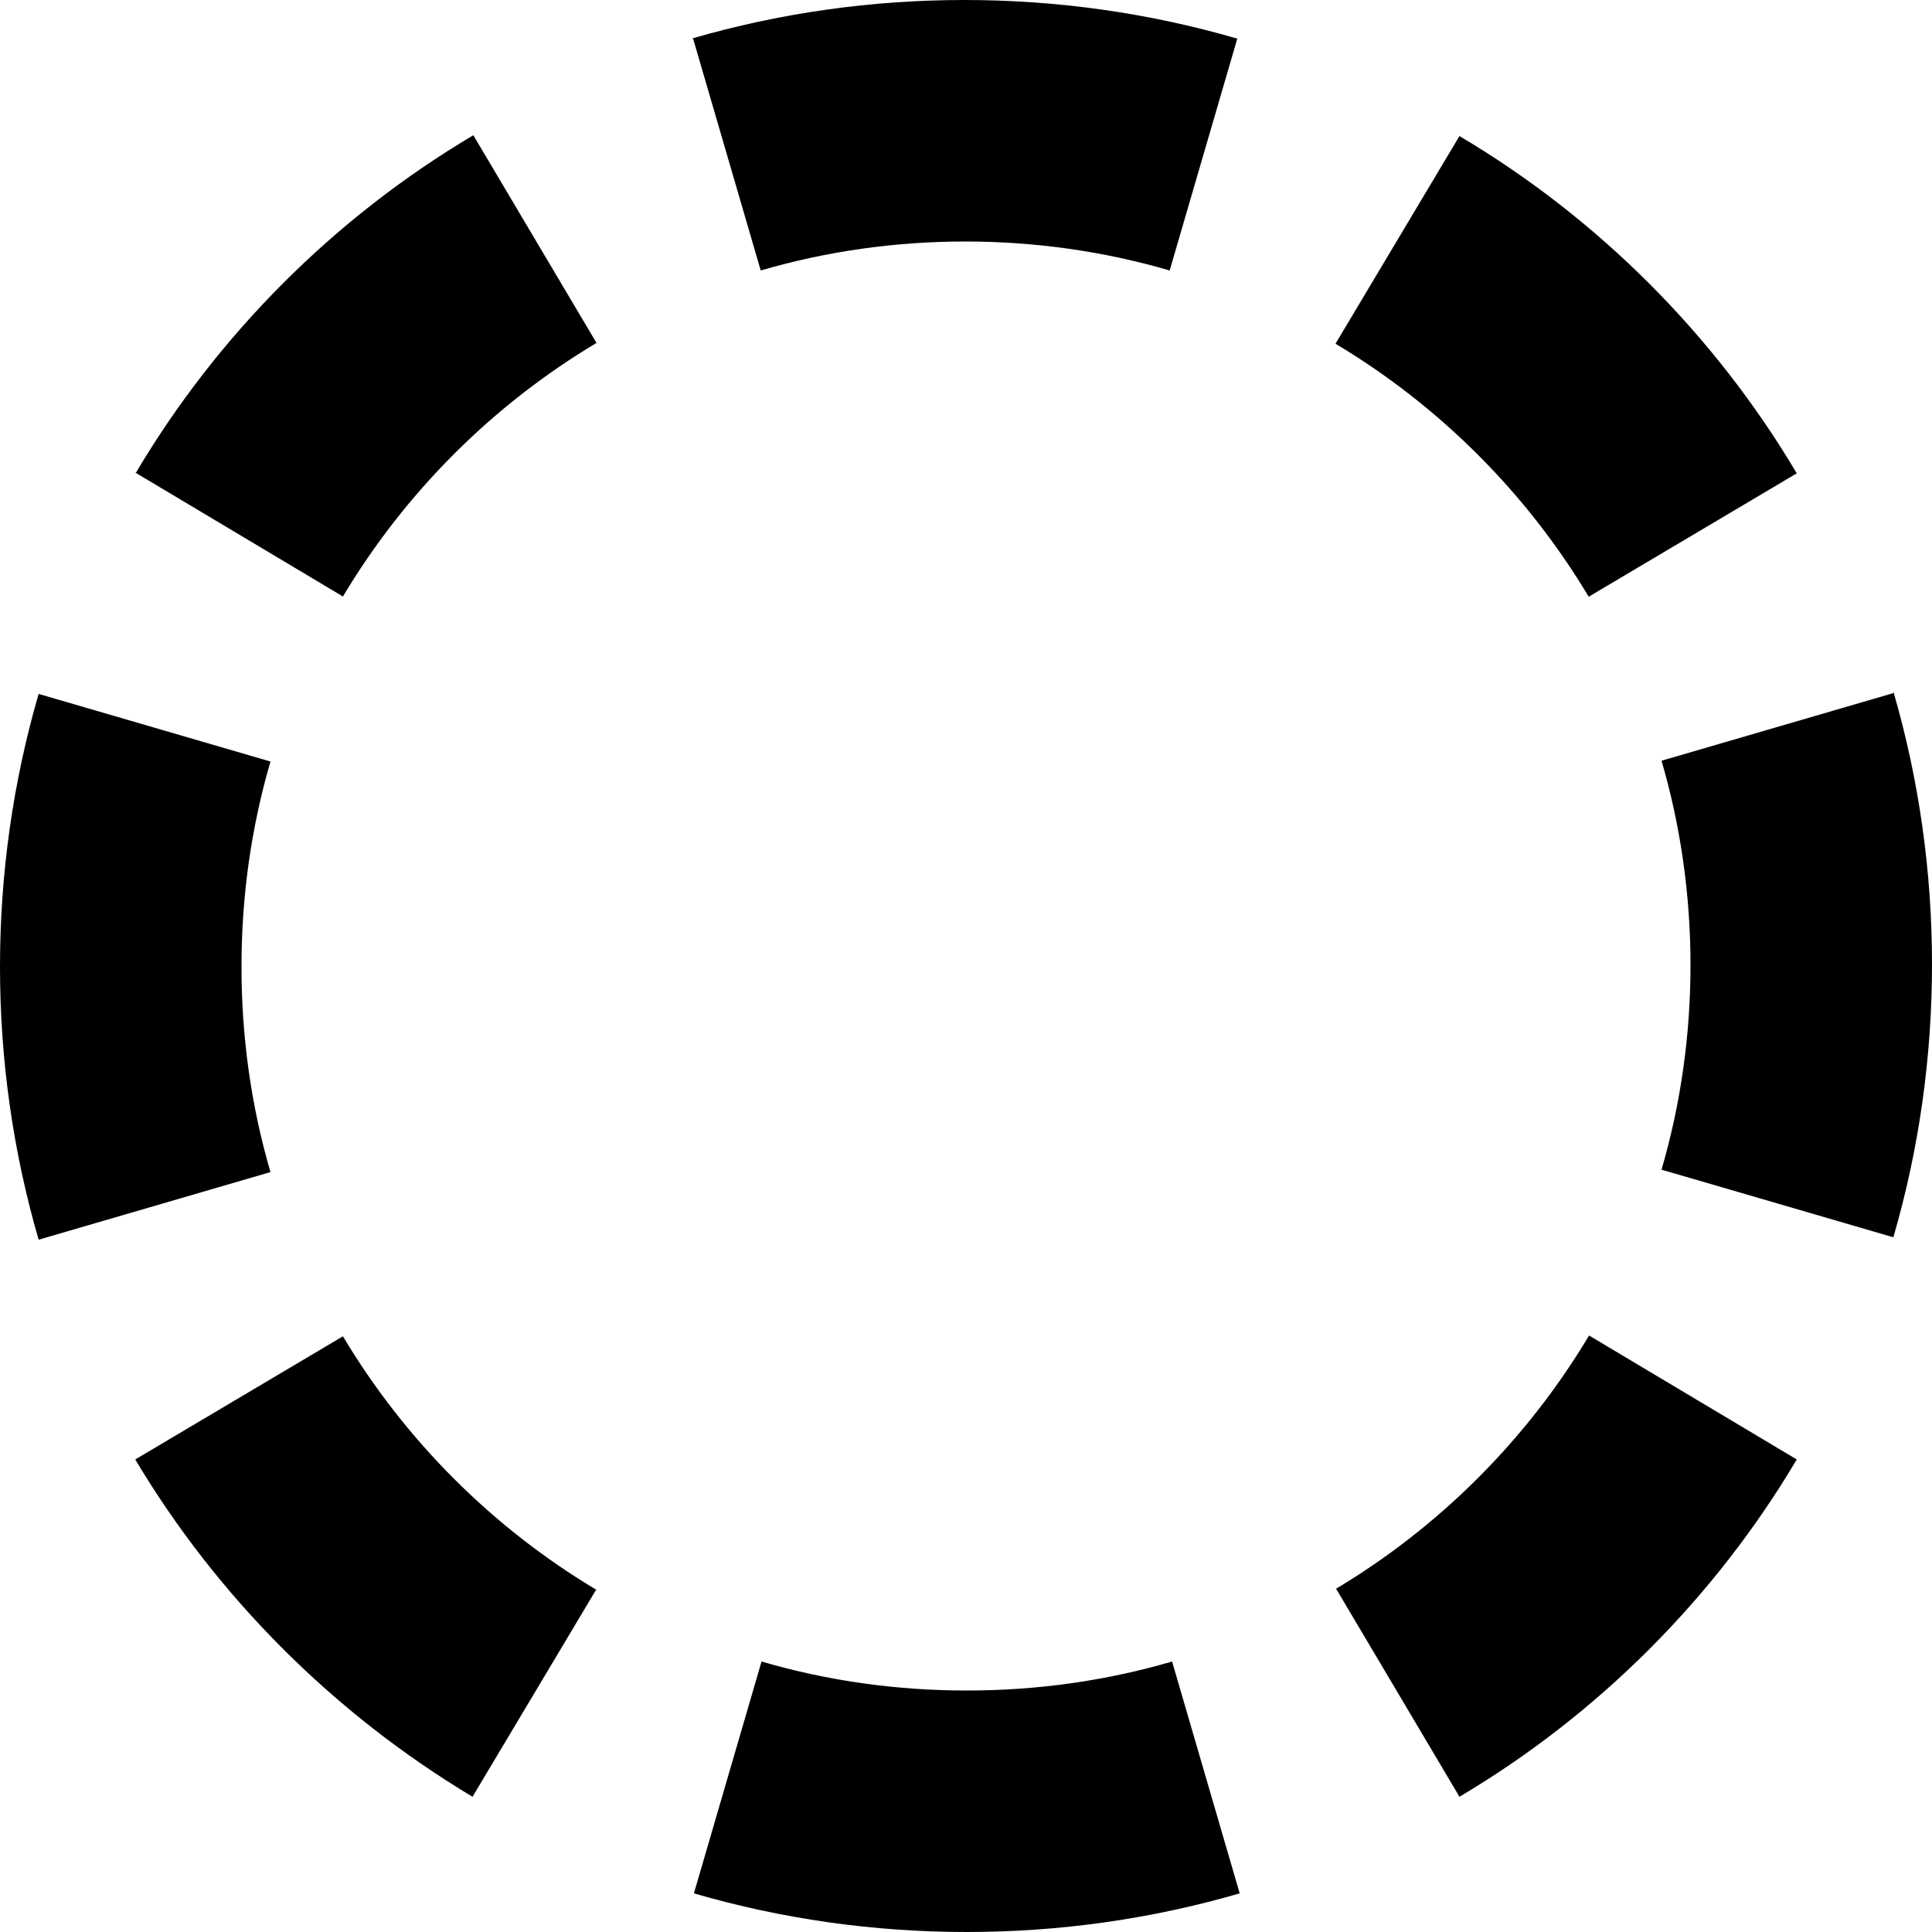
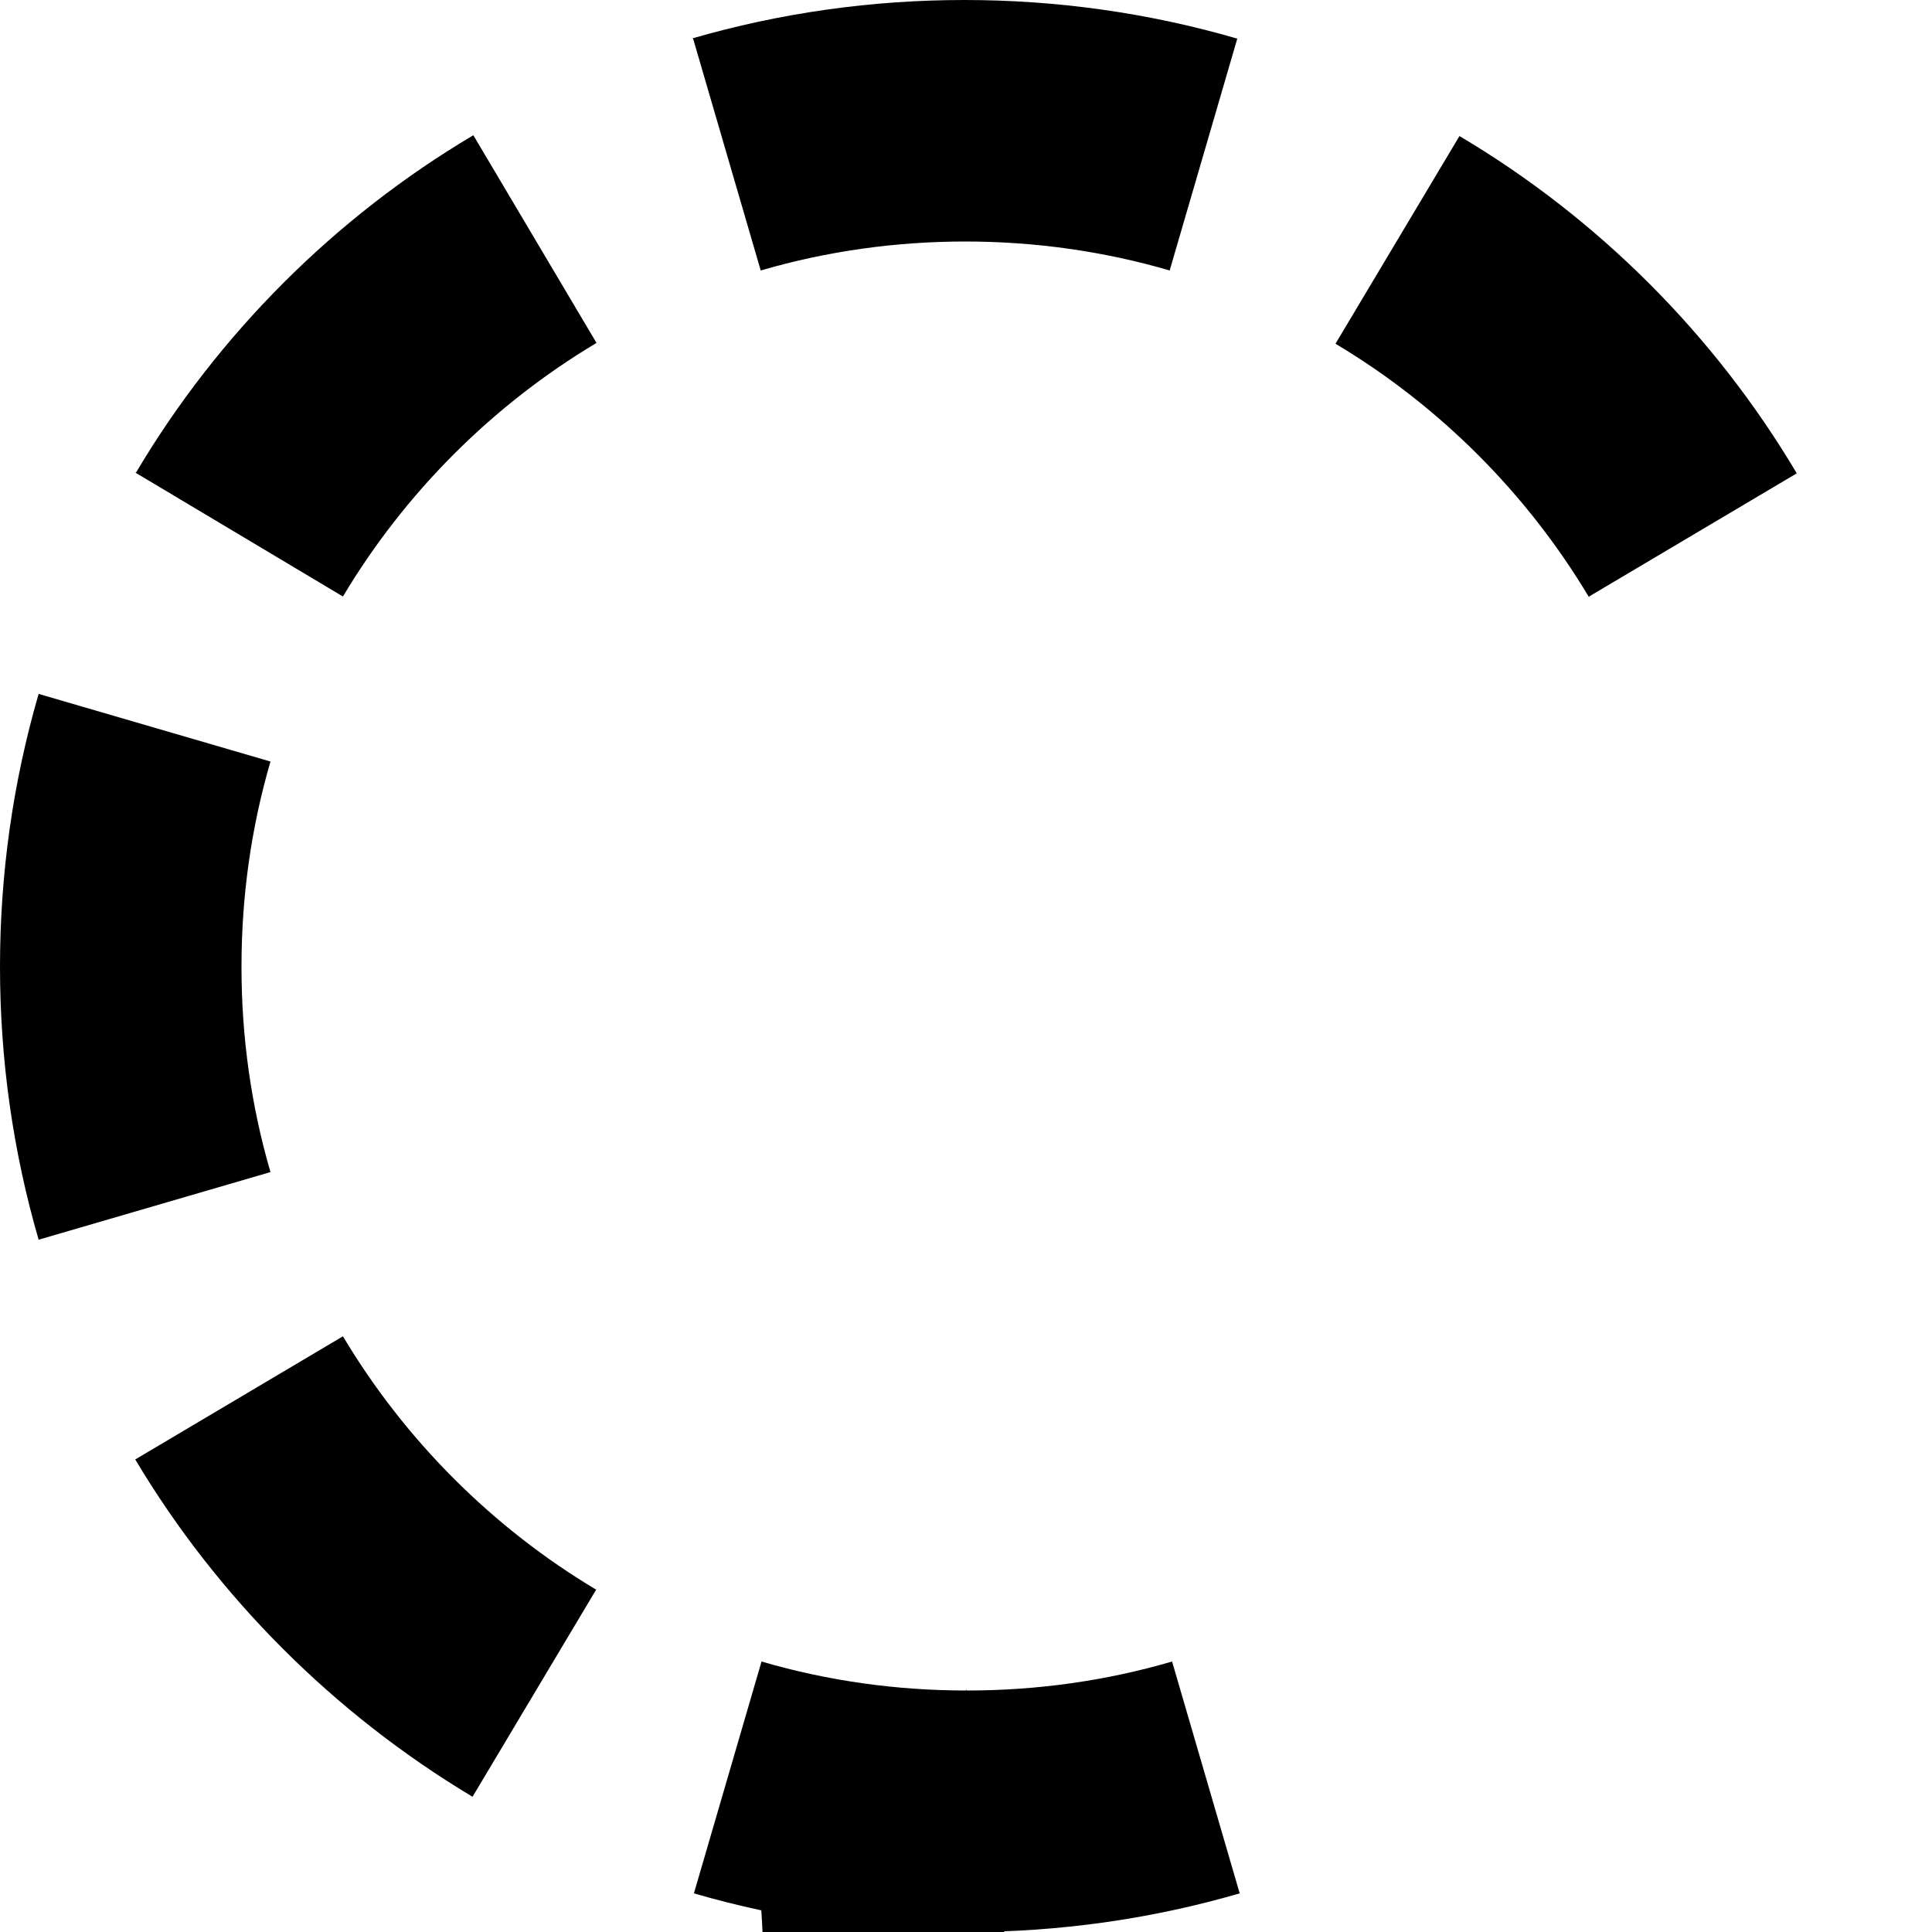
<svg xmlns="http://www.w3.org/2000/svg" id="Layer_1" data-name="Layer 1" viewBox="0 0 24 24" width="512" height="512">
-   <path d="M7.41,19.74l-1.54,2.58c-1.72-1.03-3.17-2.48-4.19-4.19l2.58-1.53c.77,1.29,1.86,2.38,3.15,3.15ZM19.74,7.41l2.58-1.53c-1.02-1.72-2.47-3.17-4.19-4.19l-1.54,2.58c1.29,.77,2.38,1.86,3.15,3.15ZM1.68,5.87l2.58,1.54c.77-1.29,1.86-2.38,3.15-3.15l-1.53-2.58c-1.72,1.02-3.17,2.47-4.19,4.19Zm1.32,6.13c0-.86,.12-1.72,.36-2.54l-2.88-.84c-.32,1.1-.48,2.24-.48,3.39s.16,2.29,.48,3.39l2.88-.84c-.24-.82-.36-1.68-.36-2.54Zm9,9c-.86,0-1.72-.12-2.54-.36l-.84,2.88c1.1,.32,2.24,.48,3.39,.48s2.29-.16,3.39-.48l-.84-2.88c-.82,.24-1.68,.36-2.54,.36Zm11.52-12.39l-2.88,.84c.24,.82,.36,1.68,.36,2.54s-.12,1.72-.36,2.54l2.88,.84c.32-1.1,.48-2.24,.48-3.39s-.16-2.29-.48-3.39Zm-6.92,11.13l1.53,2.58c1.72-1.02,3.17-2.47,4.19-4.19l-2.58-1.54c-.77,1.29-1.86,2.38-3.15,3.15ZM8.61,.48l.84,2.88c.82-.24,1.68-.36,2.54-.36s1.72,.12,2.54,.36l.84-2.88c-1.1-.32-2.24-.48-3.39-.48s-2.29,.16-3.39,.48Z" />
+   <path d="M7.41,19.74l-1.54,2.58c-1.72-1.03-3.17-2.48-4.19-4.19l2.58-1.53c.77,1.29,1.86,2.38,3.15,3.15ZM19.74,7.41l2.58-1.53c-1.02-1.72-2.47-3.17-4.19-4.19l-1.54,2.58c1.29,.77,2.38,1.86,3.15,3.15ZM1.68,5.87l2.58,1.54c.77-1.29,1.86-2.38,3.15-3.15l-1.53-2.58c-1.72,1.02-3.17,2.47-4.19,4.19Zm1.32,6.13c0-.86,.12-1.72,.36-2.54l-2.88-.84c-.32,1.1-.48,2.24-.48,3.39s.16,2.29,.48,3.39l2.88-.84c-.24-.82-.36-1.68-.36-2.54Zm9,9c-.86,0-1.72-.12-2.54-.36l-.84,2.88c1.1,.32,2.24,.48,3.39,.48s2.29-.16,3.39-.48l-.84-2.88c-.82,.24-1.68,.36-2.54,.36Zl-2.88,.84c.24,.82,.36,1.68,.36,2.54s-.12,1.72-.36,2.54l2.88,.84c.32-1.1,.48-2.24,.48-3.39s-.16-2.29-.48-3.39Zm-6.92,11.13l1.53,2.58c1.72-1.02,3.17-2.47,4.19-4.19l-2.58-1.54c-.77,1.29-1.86,2.38-3.15,3.15ZM8.61,.48l.84,2.88c.82-.24,1.68-.36,2.54-.36s1.72,.12,2.54,.36l.84-2.88c-1.1-.32-2.24-.48-3.39-.48s-2.29,.16-3.39,.48Z" />
</svg>